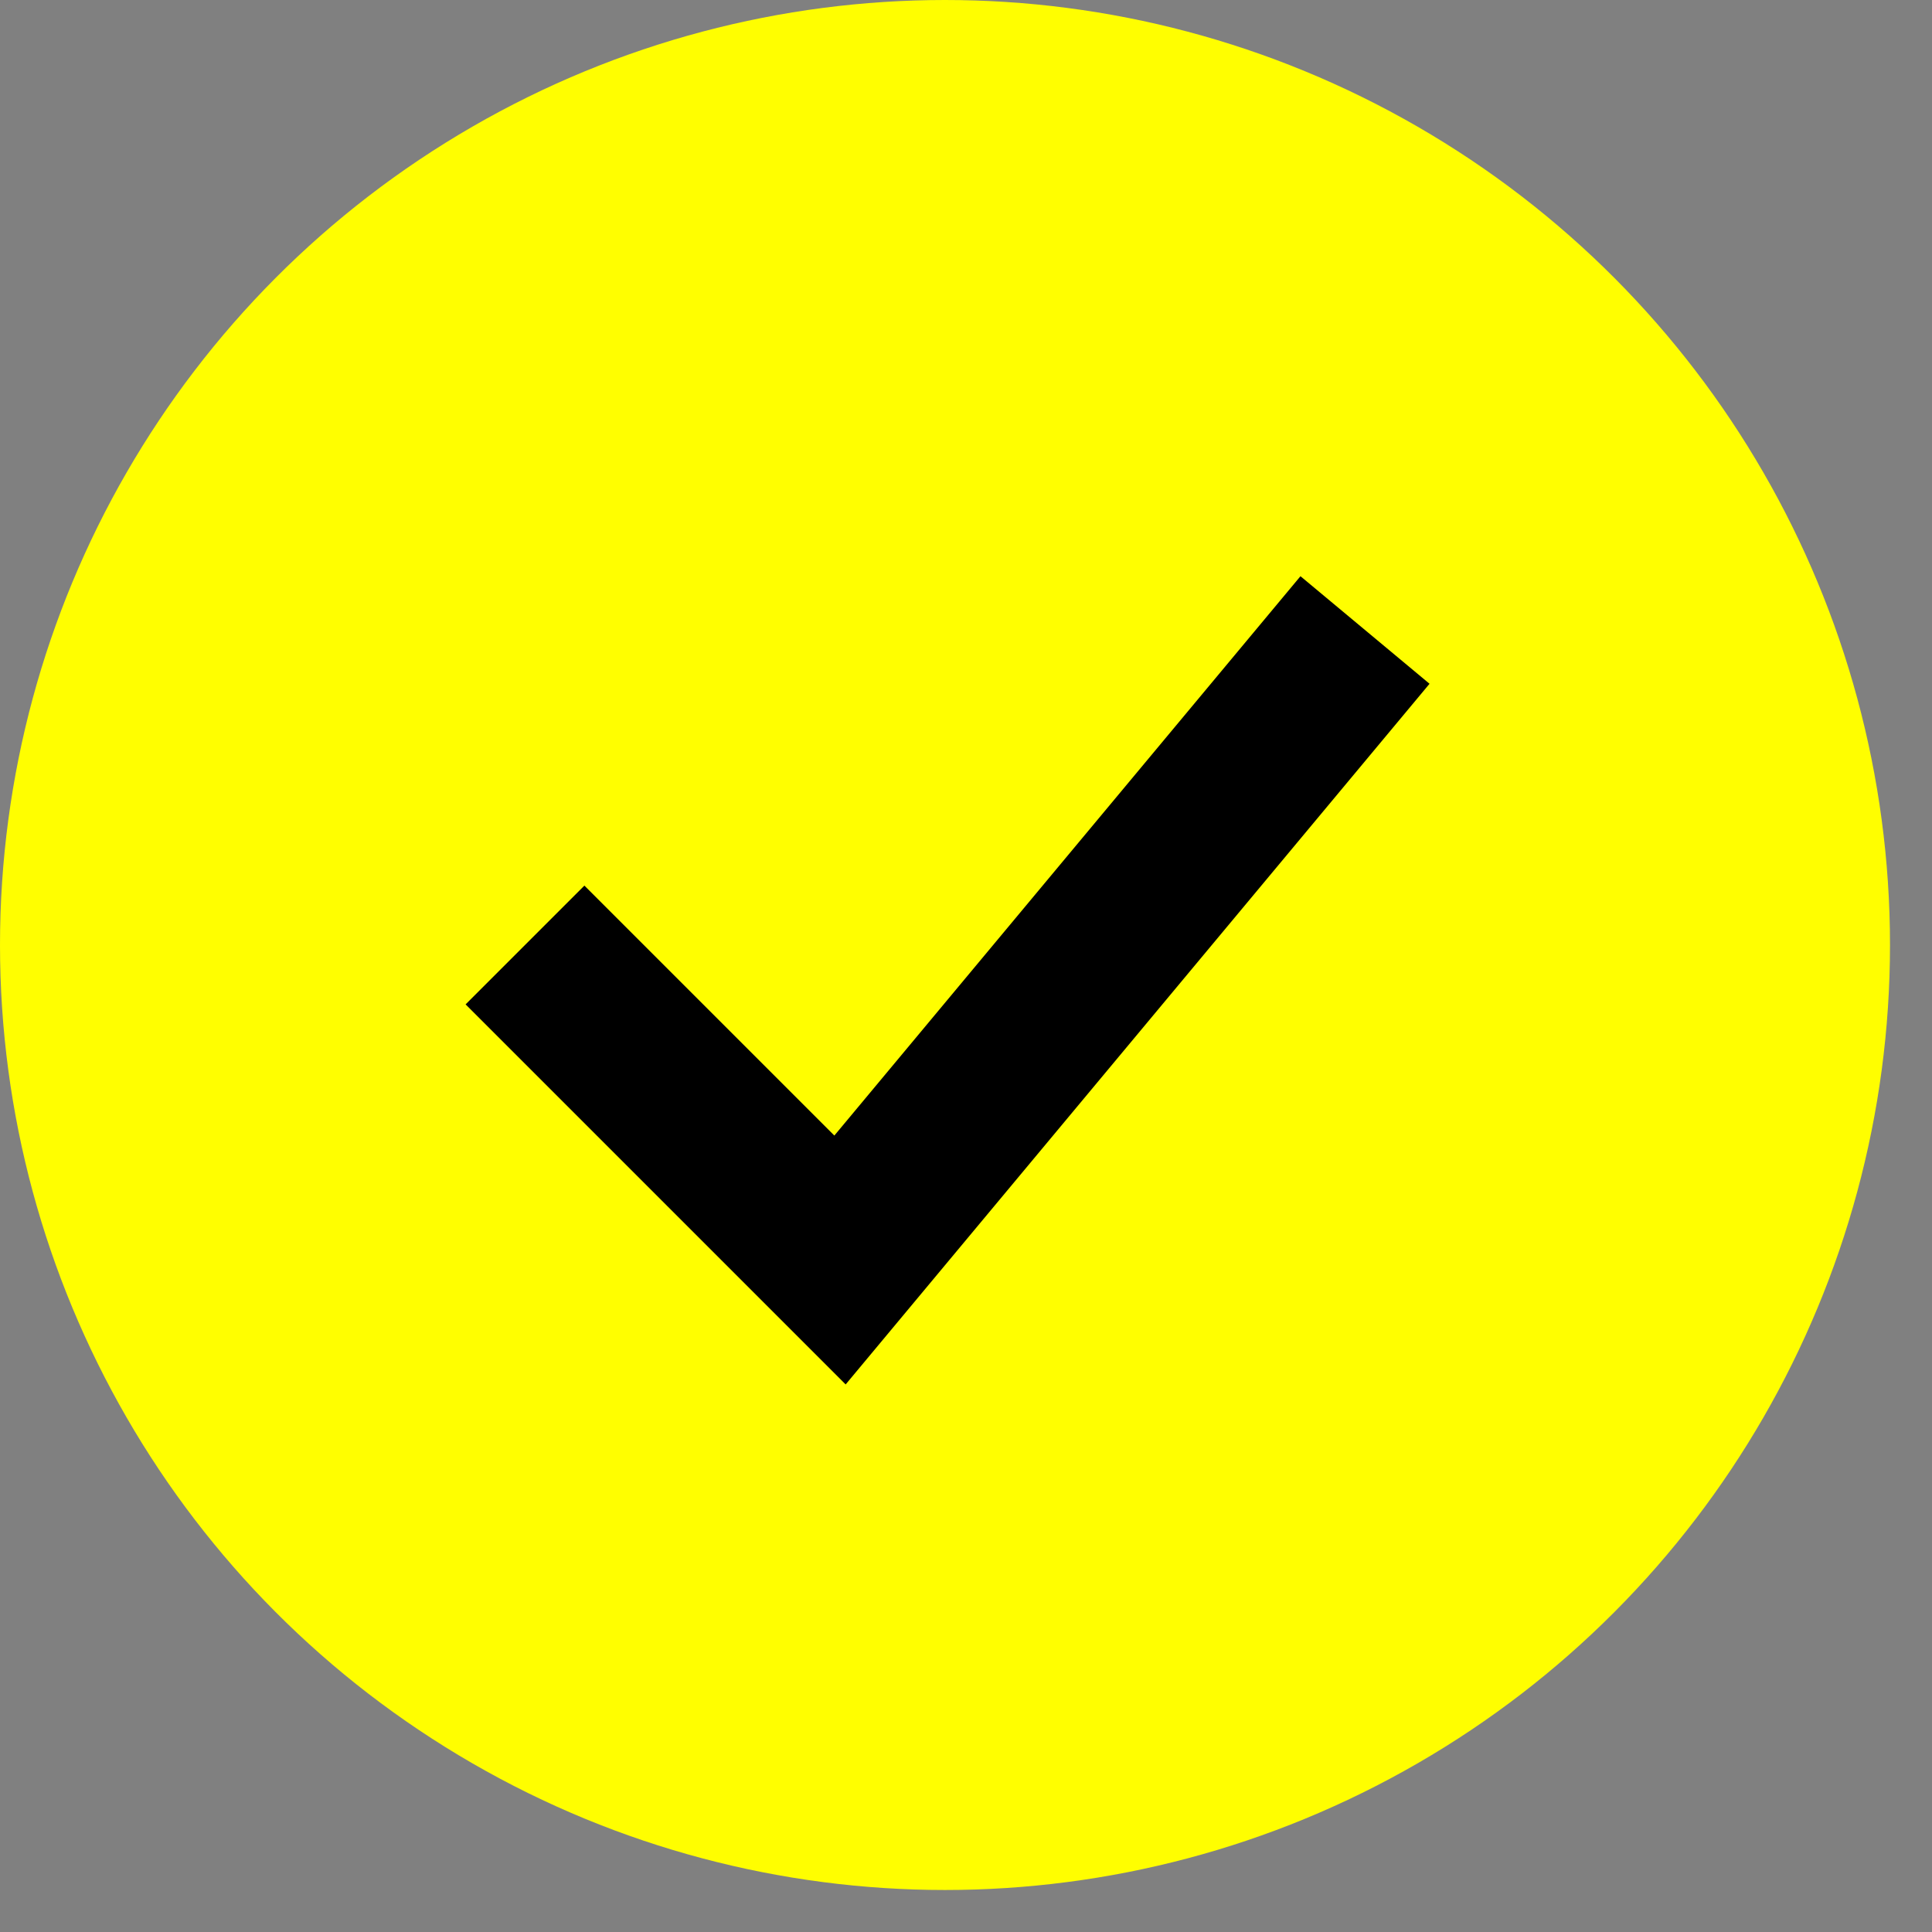
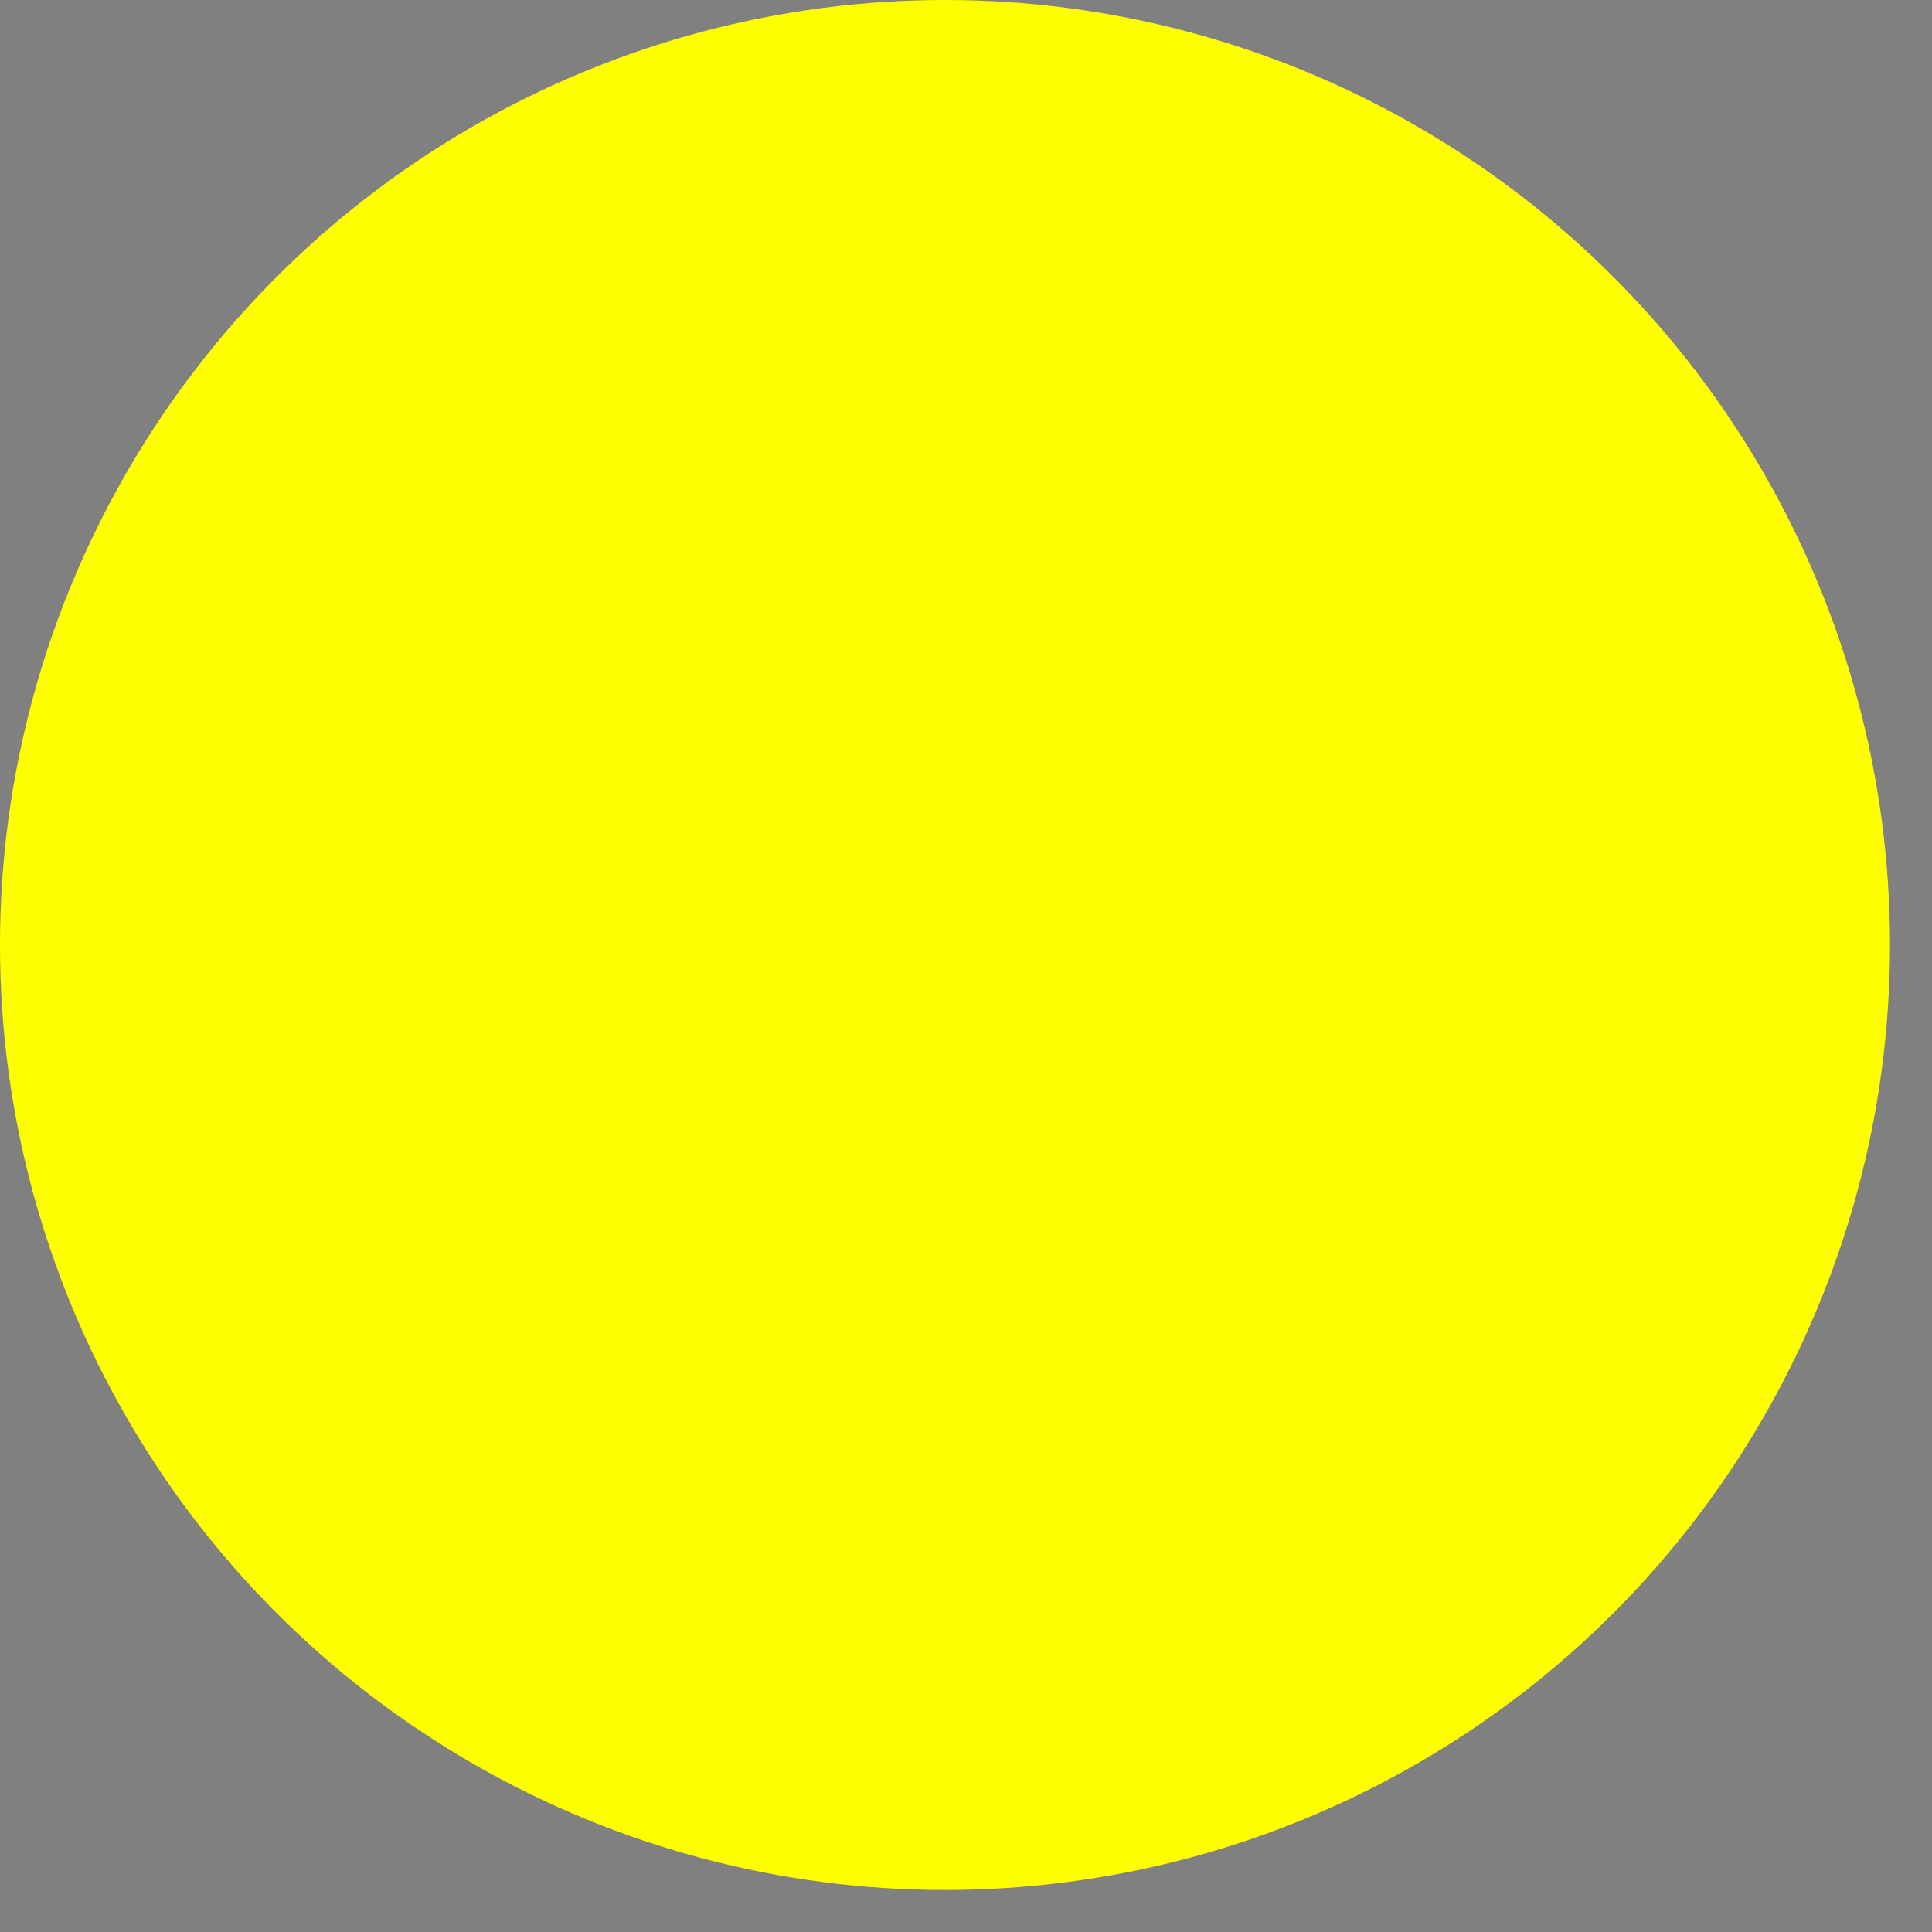
<svg xmlns="http://www.w3.org/2000/svg" fill="none" viewBox="0 0 23 23" height="23" width="23">
  <rect x="0" y="0" width="23" height="23" fill="#808080" stroke="none" />
  <circle fill="#FFFE00" r="11.25" cy="11.25" cx="11.25" />
-   <path stroke-width="2" stroke="black" d="M6.25 11.25L10 15L16.25 7.5" />
</svg>